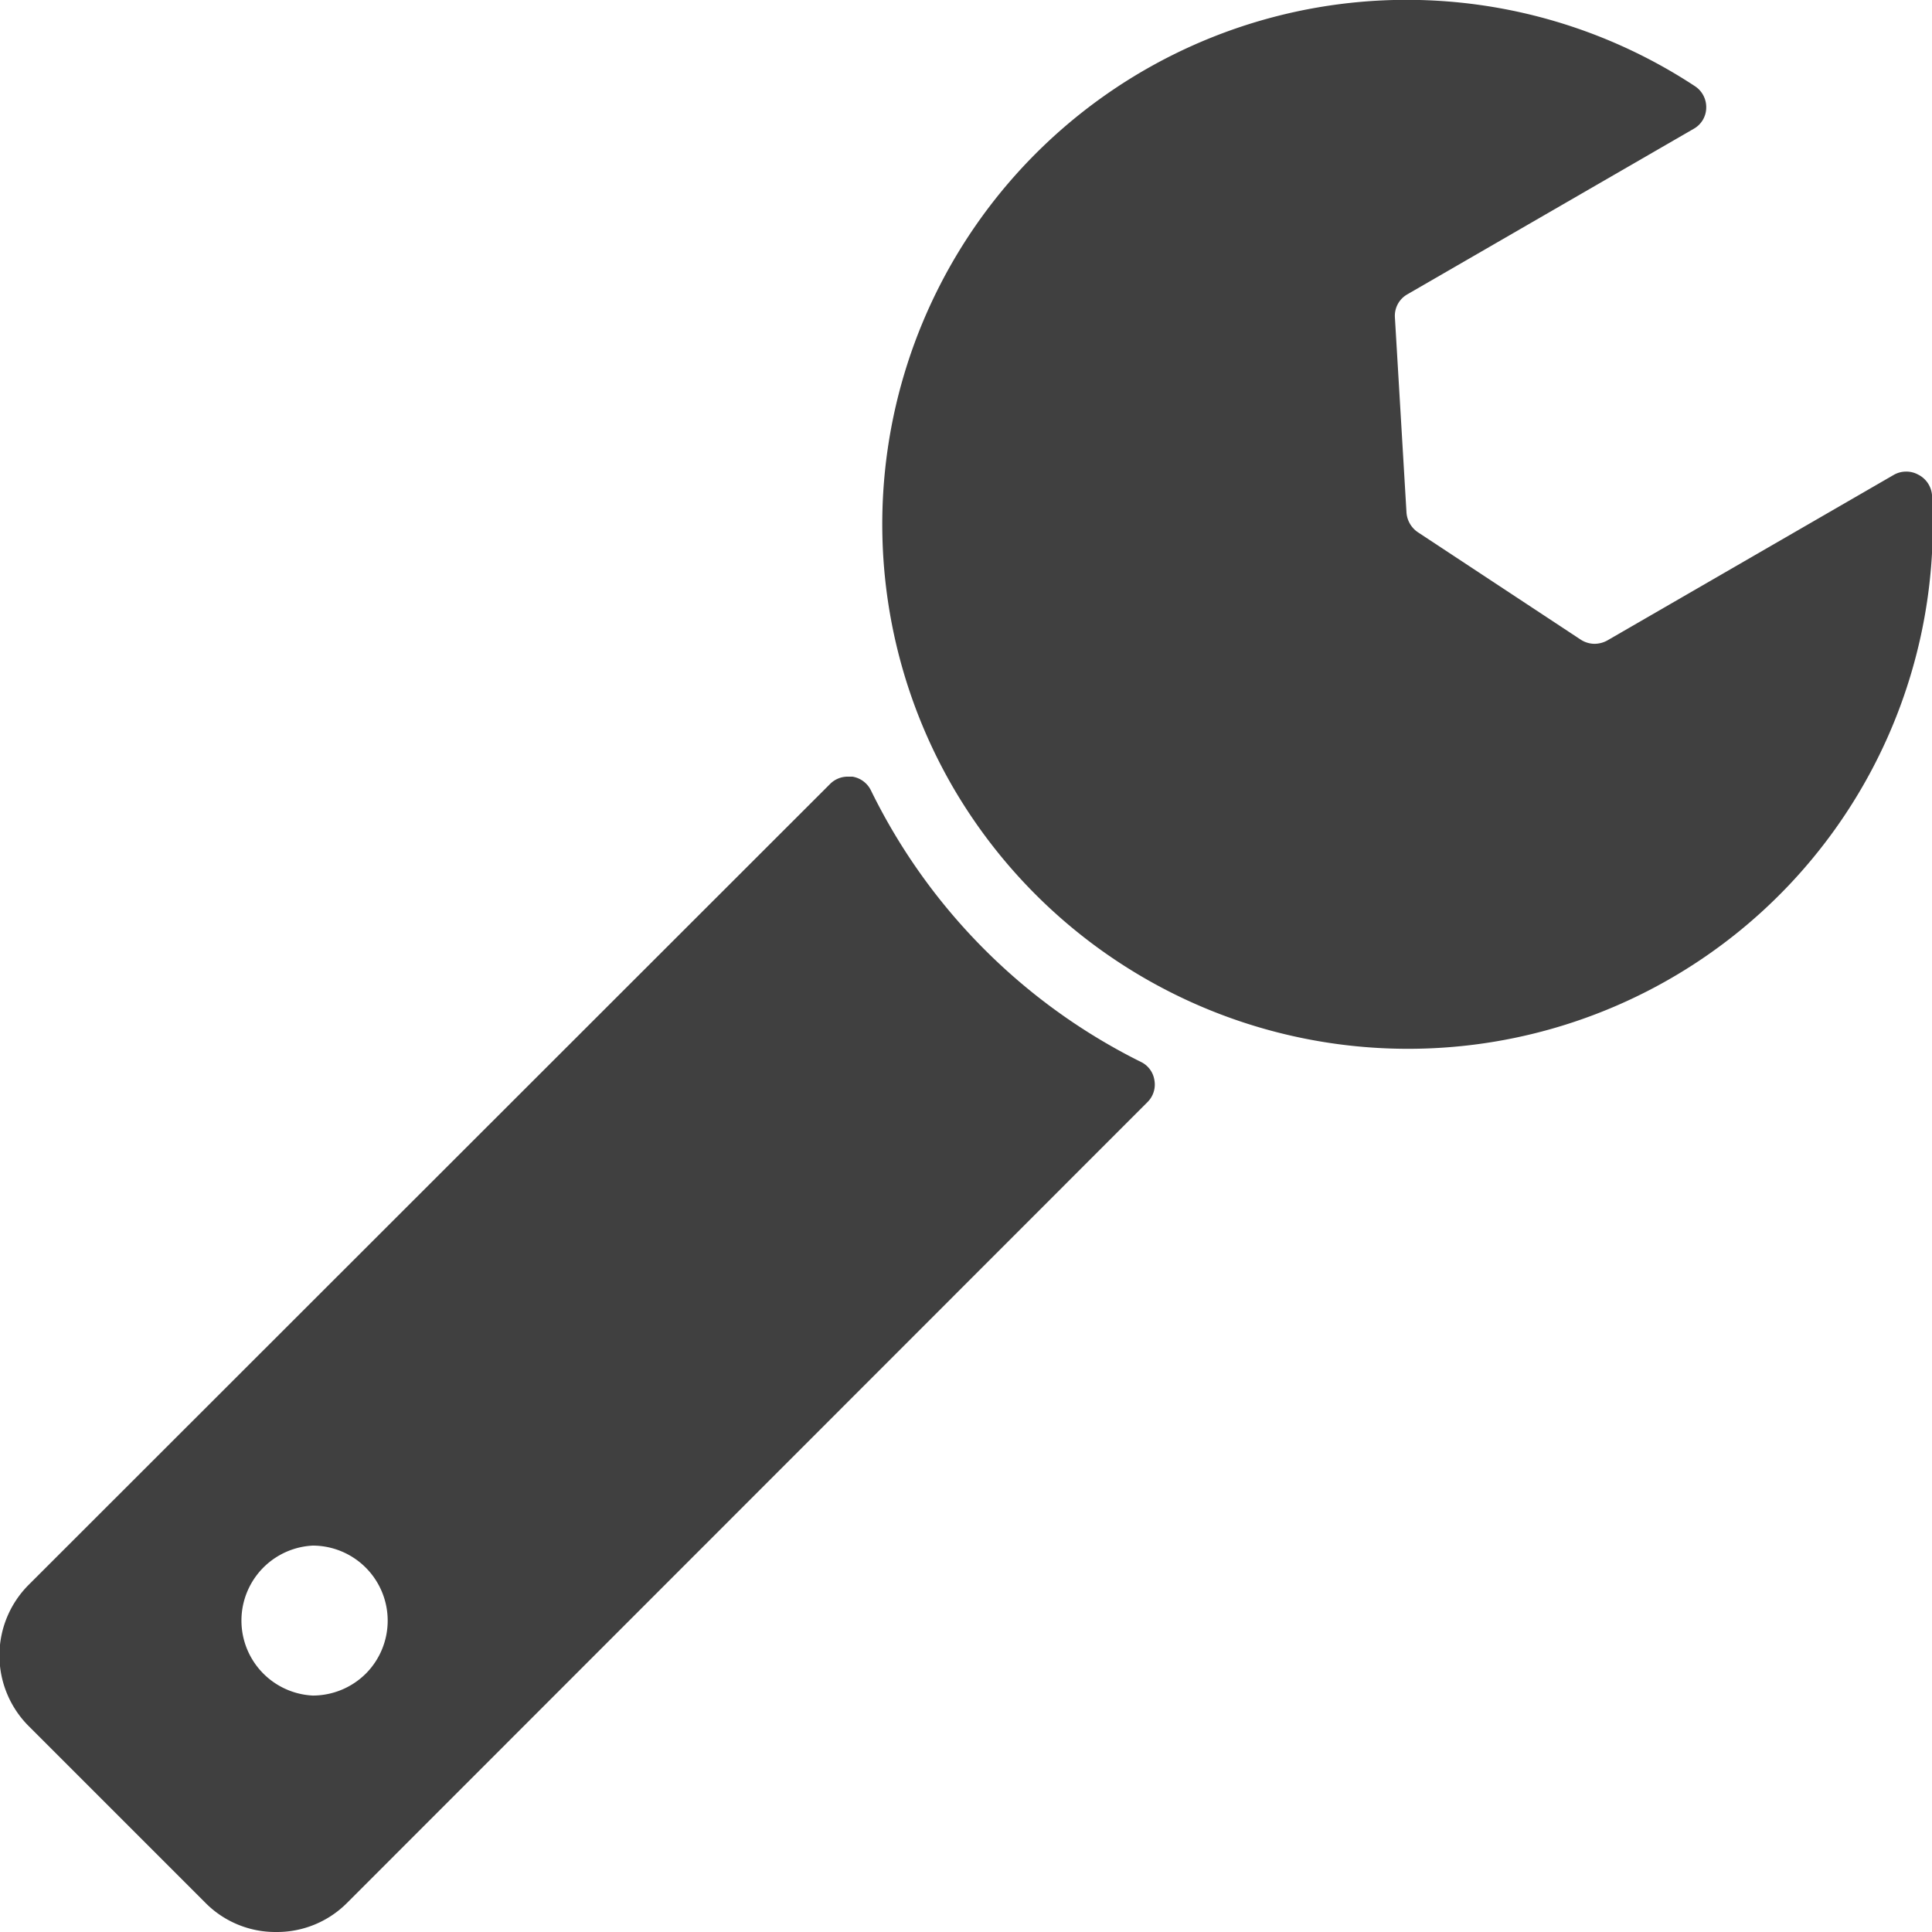
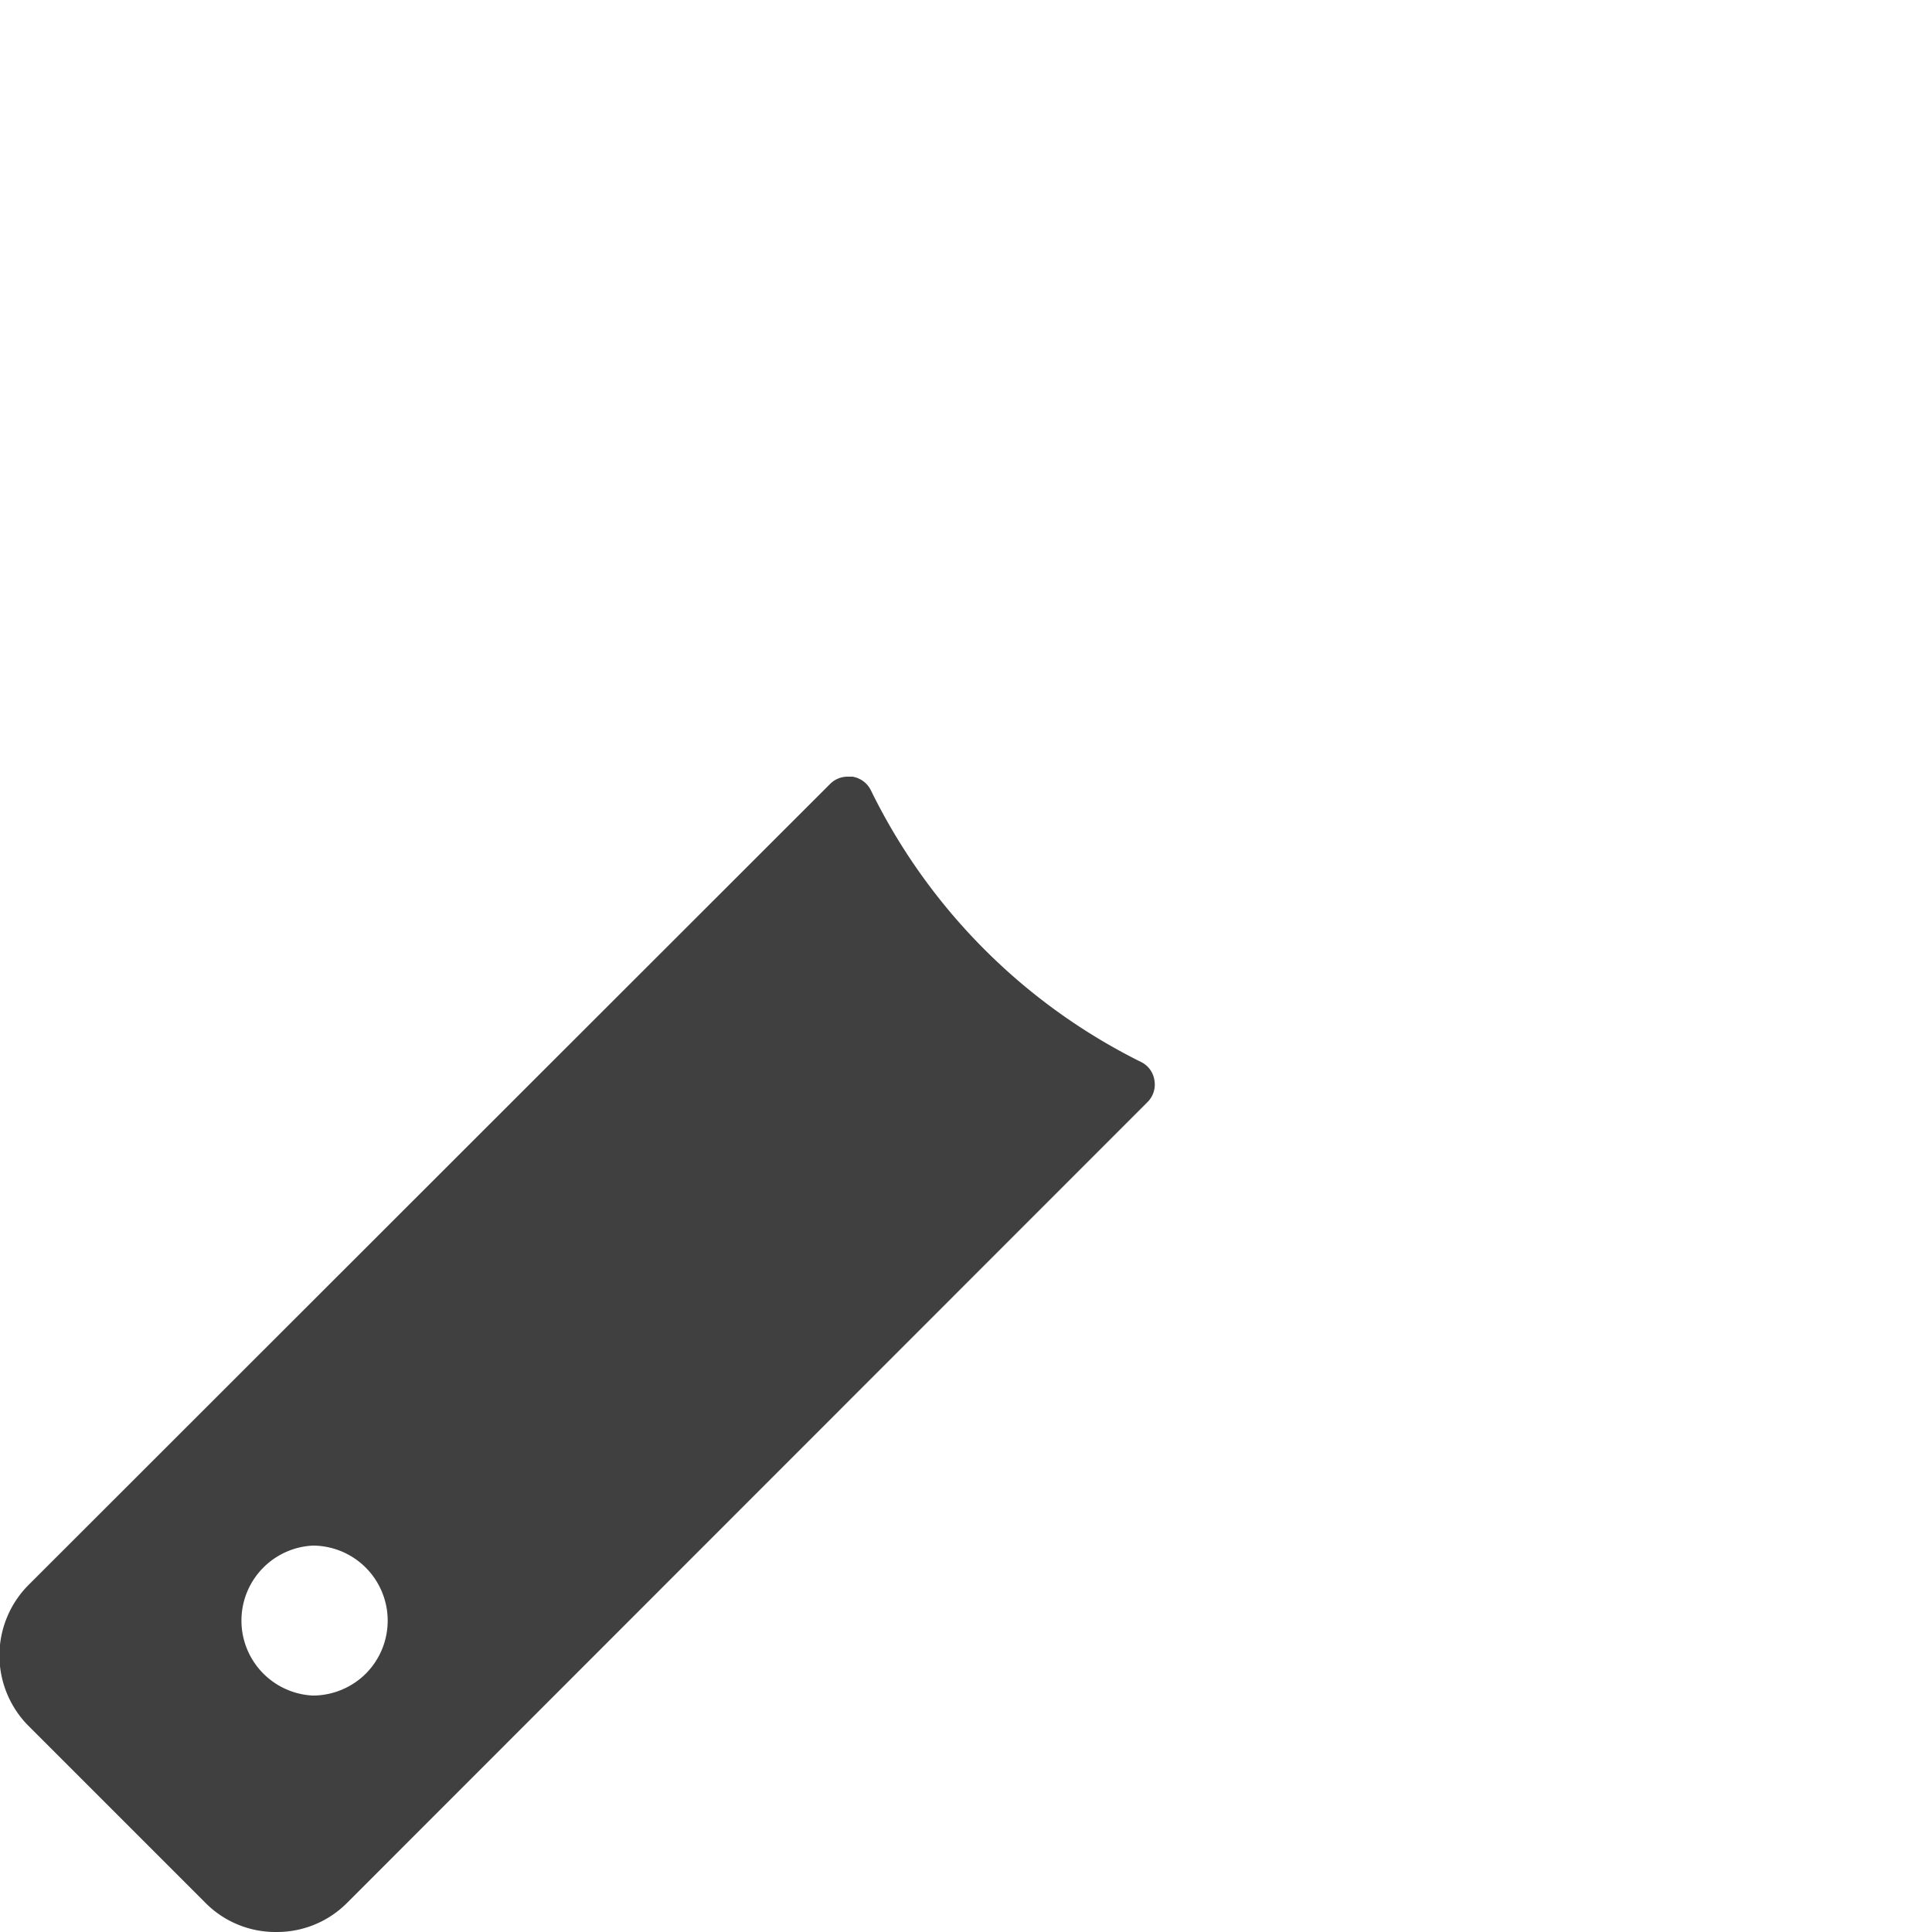
<svg xmlns="http://www.w3.org/2000/svg" viewBox="0 0 105 105" width="105" height="105">
  <defs>
    <style>.cls-1{fill:#404040;}</style>
  </defs>
  <path class="cls-1" d="M15,105a5.35,5.35,0,0,1-3.84-1.59l-9.6-9.6a5.43,5.43,0,0,1,0-7.68L45.11,42.61a1.35,1.35,0,0,1,1-.4l.22,0a1.36,1.36,0,0,1,1,.74A32.34,32.34,0,0,0,62,57.71a1.32,1.32,0,0,1,.74,1,1.34,1.34,0,0,1-.38,1.19L18.87,103.41A5.37,5.37,0,0,1,15,105ZM17,84a4.08,4.08,0,0,0,0,8.15,4.1,4.1,0,0,0,2.88-1.19A4.08,4.08,0,0,0,17,84Z" />
-   <path class="cls-1" d="M76.51,57A28.61,28.61,0,0,1,51.79,42.78,28.5,28.5,0,0,1,92.11,4.68a1.36,1.36,0,0,1,.62,1.17A1.33,1.33,0,0,1,92.05,7L76.48,16a1.34,1.34,0,0,0-.67,1.25l.63,10.61a1.41,1.41,0,0,0,.61,1.06l8.87,5.85a1.4,1.4,0,0,0,.75.22,1.47,1.47,0,0,0,.68-.18l15.57-9a1.35,1.35,0,0,1,.67-.18,1.33,1.33,0,0,1,.65.16A1.37,1.37,0,0,1,105,26.9,28.51,28.51,0,0,1,76.51,57Z" />
</svg>